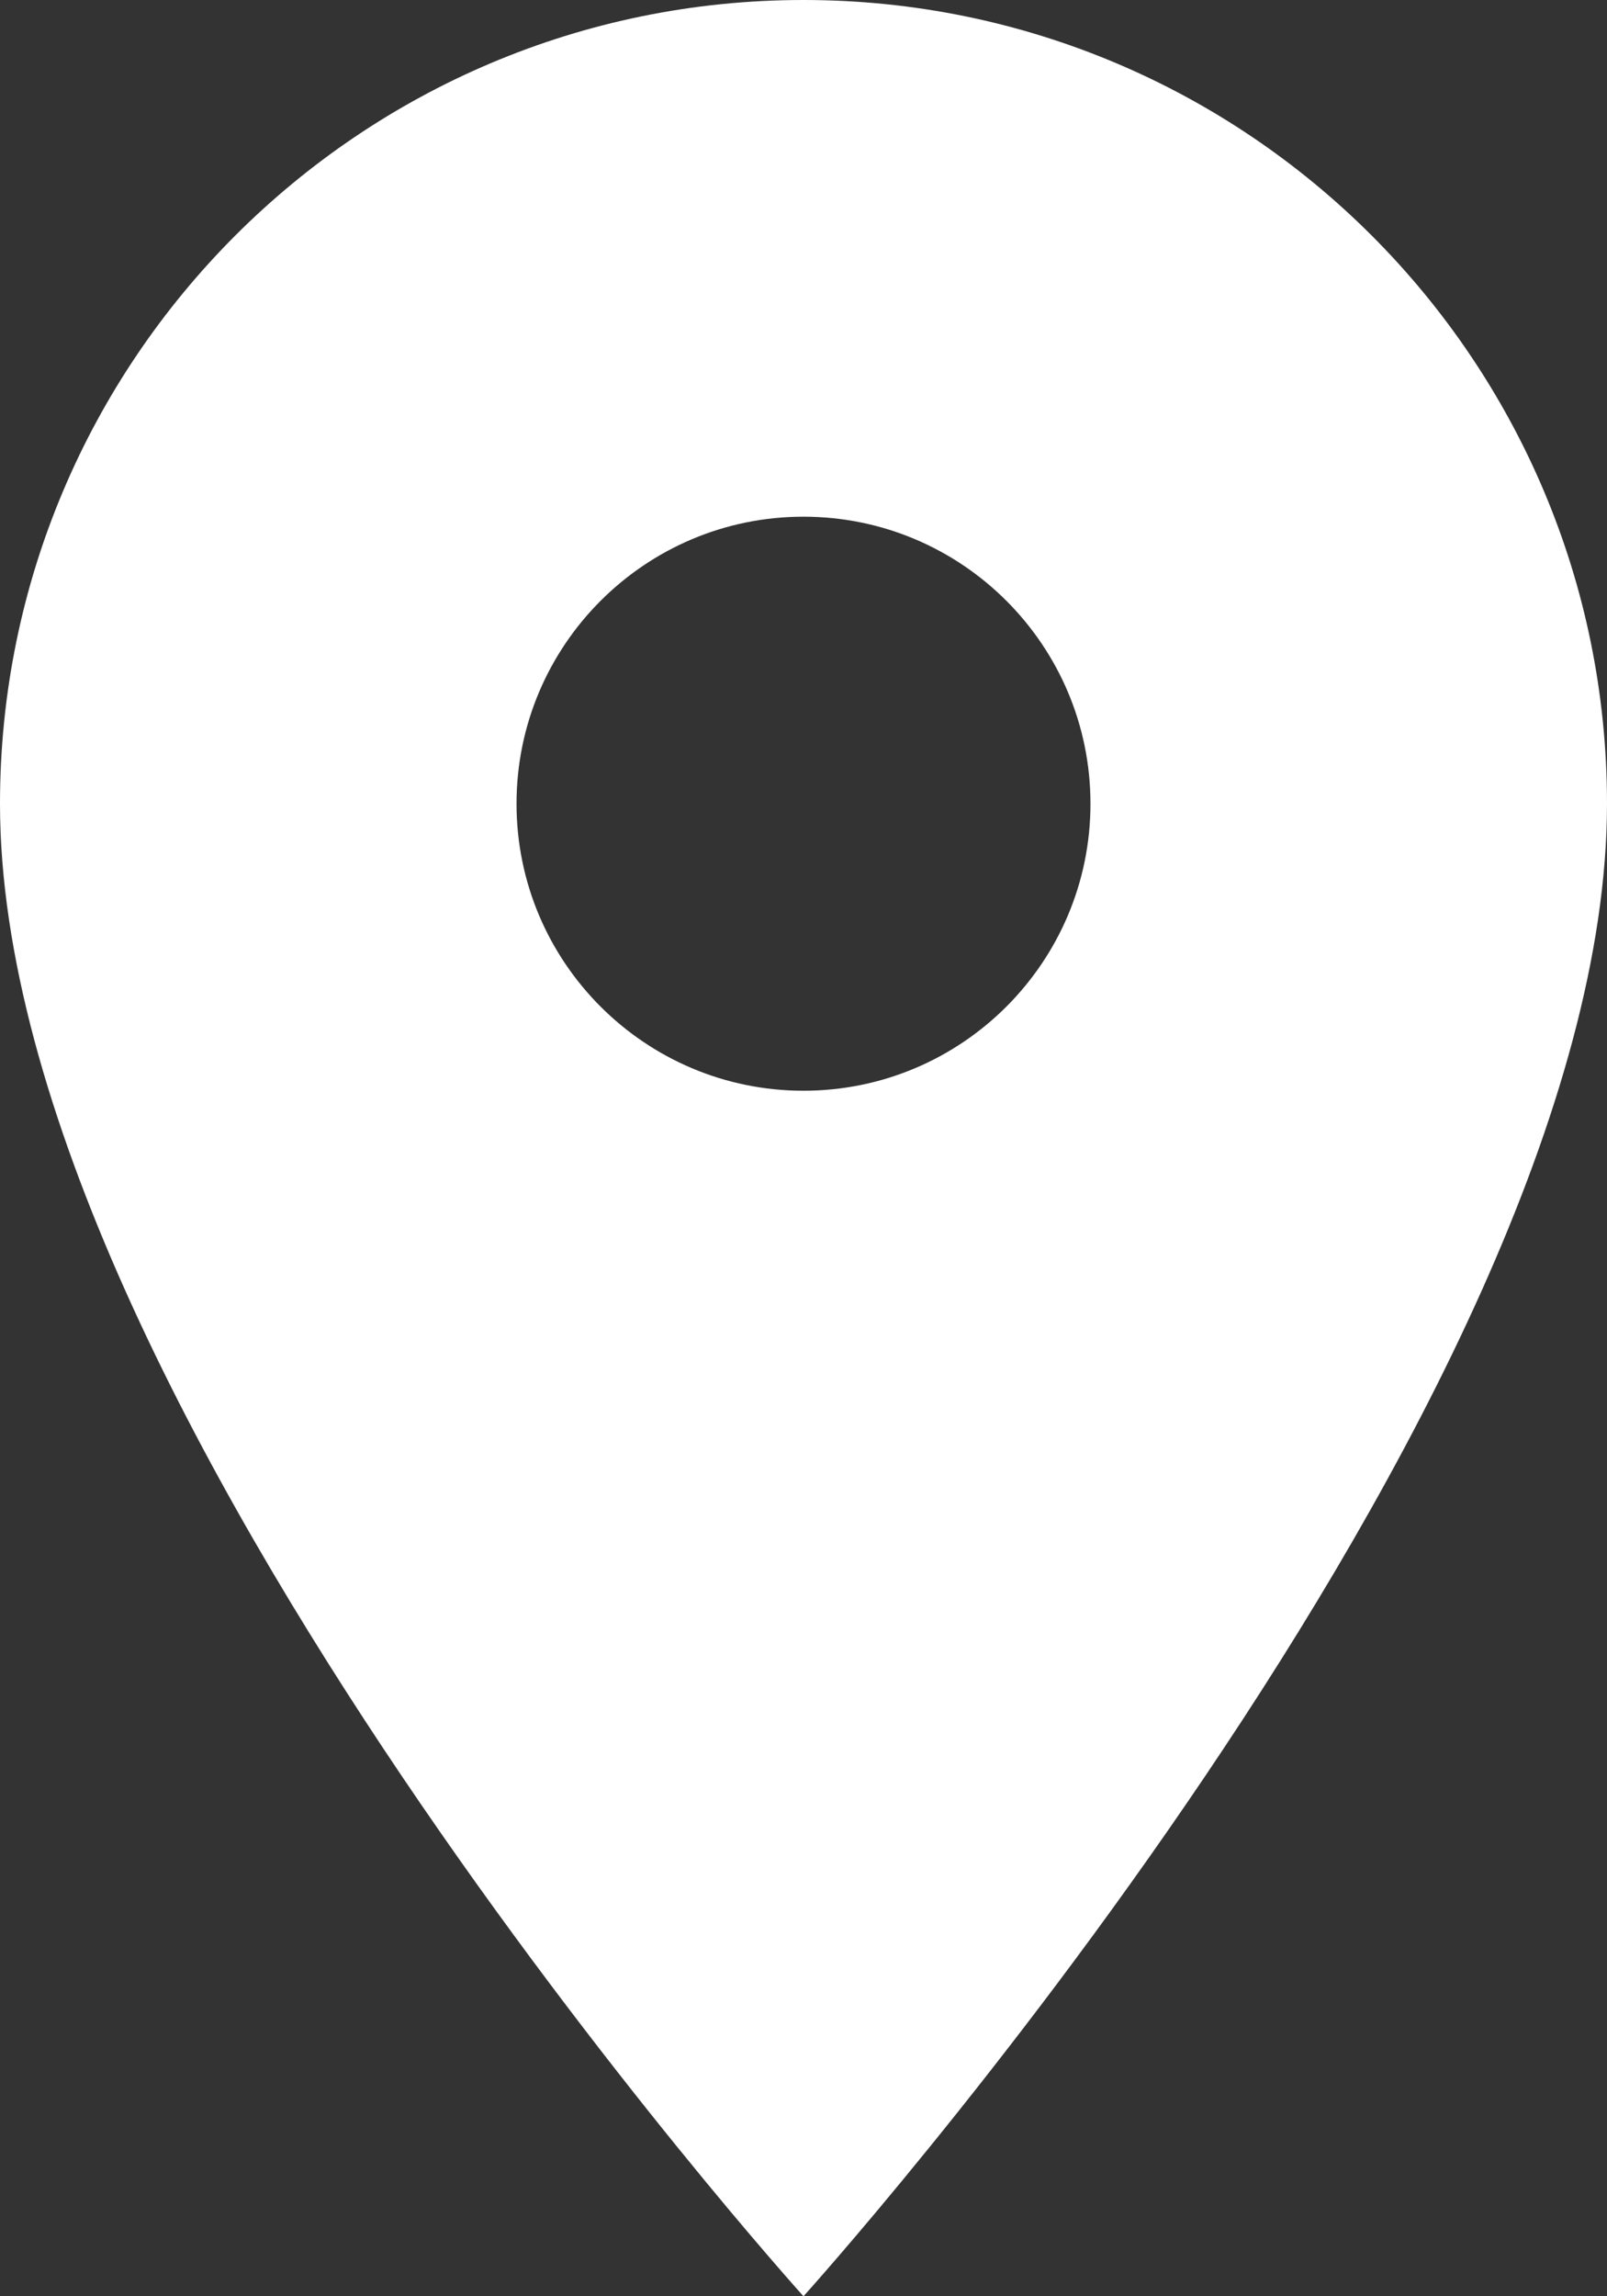
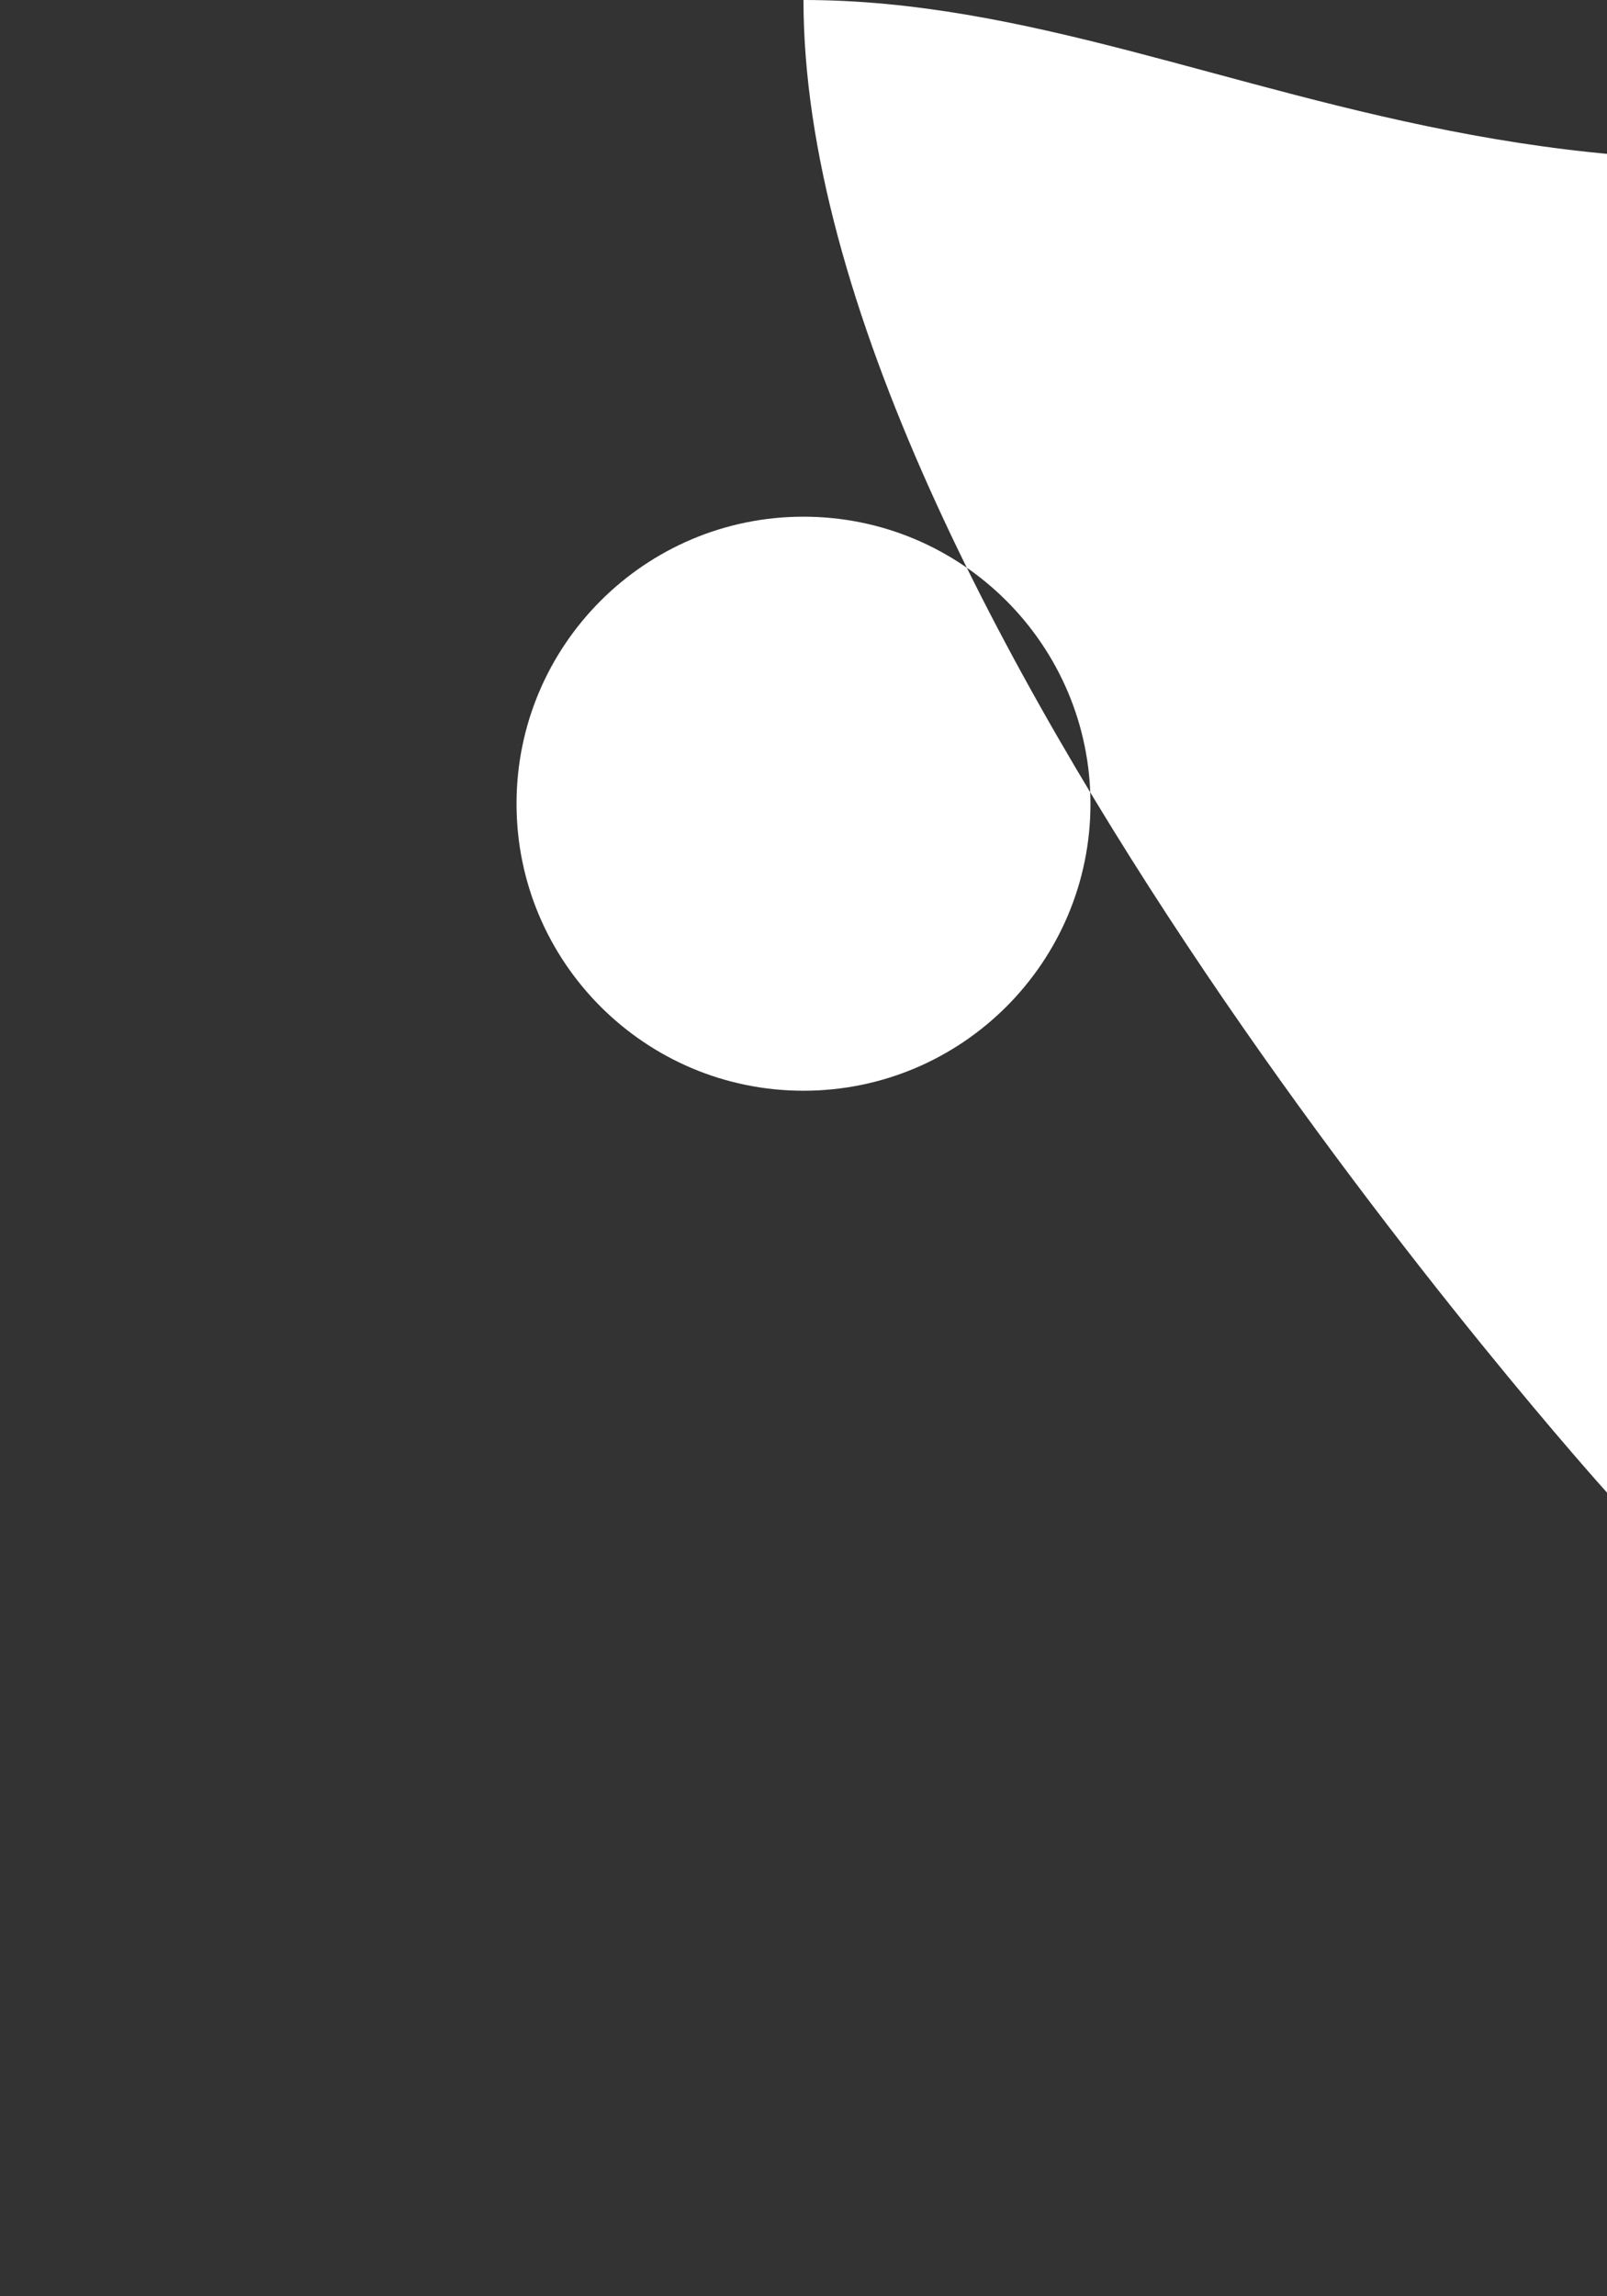
<svg xmlns="http://www.w3.org/2000/svg" version="1.1" id="_x23_Layer_1" x="0px" y="0px" width="44.729px" height="63.898px" viewBox="0 0 44.729 63.898" enable-background="new 0 0 44.729 63.898" xml:space="preserve">
  <rect x="0" y="0" width="44.729" height="63.898" fill="#333333" stroke="none" />
-   <path fill="#FFFFFF" d="M22.364,0C10.016,0,0,10.016,0,22.364c0,16.773,22.364,41.534,22.364,41.534s22.365-24.761,22.365-41.534  C44.729,10.016,34.712,0,22.364,0L22.364,0z M22.364,30.352L22.364,30.352c-4.409,0-7.987-3.578-7.987-7.987  c0-4.409,3.579-7.987,7.987-7.987c4.41,0,7.988,3.579,7.988,7.987C30.352,26.773,26.774,30.352,22.364,30.352z" />
+   <path fill="#FFFFFF" d="M22.364,0c0,16.773,22.364,41.534,22.364,41.534s22.365-24.761,22.365-41.534  C44.729,10.016,34.712,0,22.364,0L22.364,0z M22.364,30.352L22.364,30.352c-4.409,0-7.987-3.578-7.987-7.987  c0-4.409,3.579-7.987,7.987-7.987c4.41,0,7.988,3.579,7.988,7.987C30.352,26.773,26.774,30.352,22.364,30.352z" />
</svg>